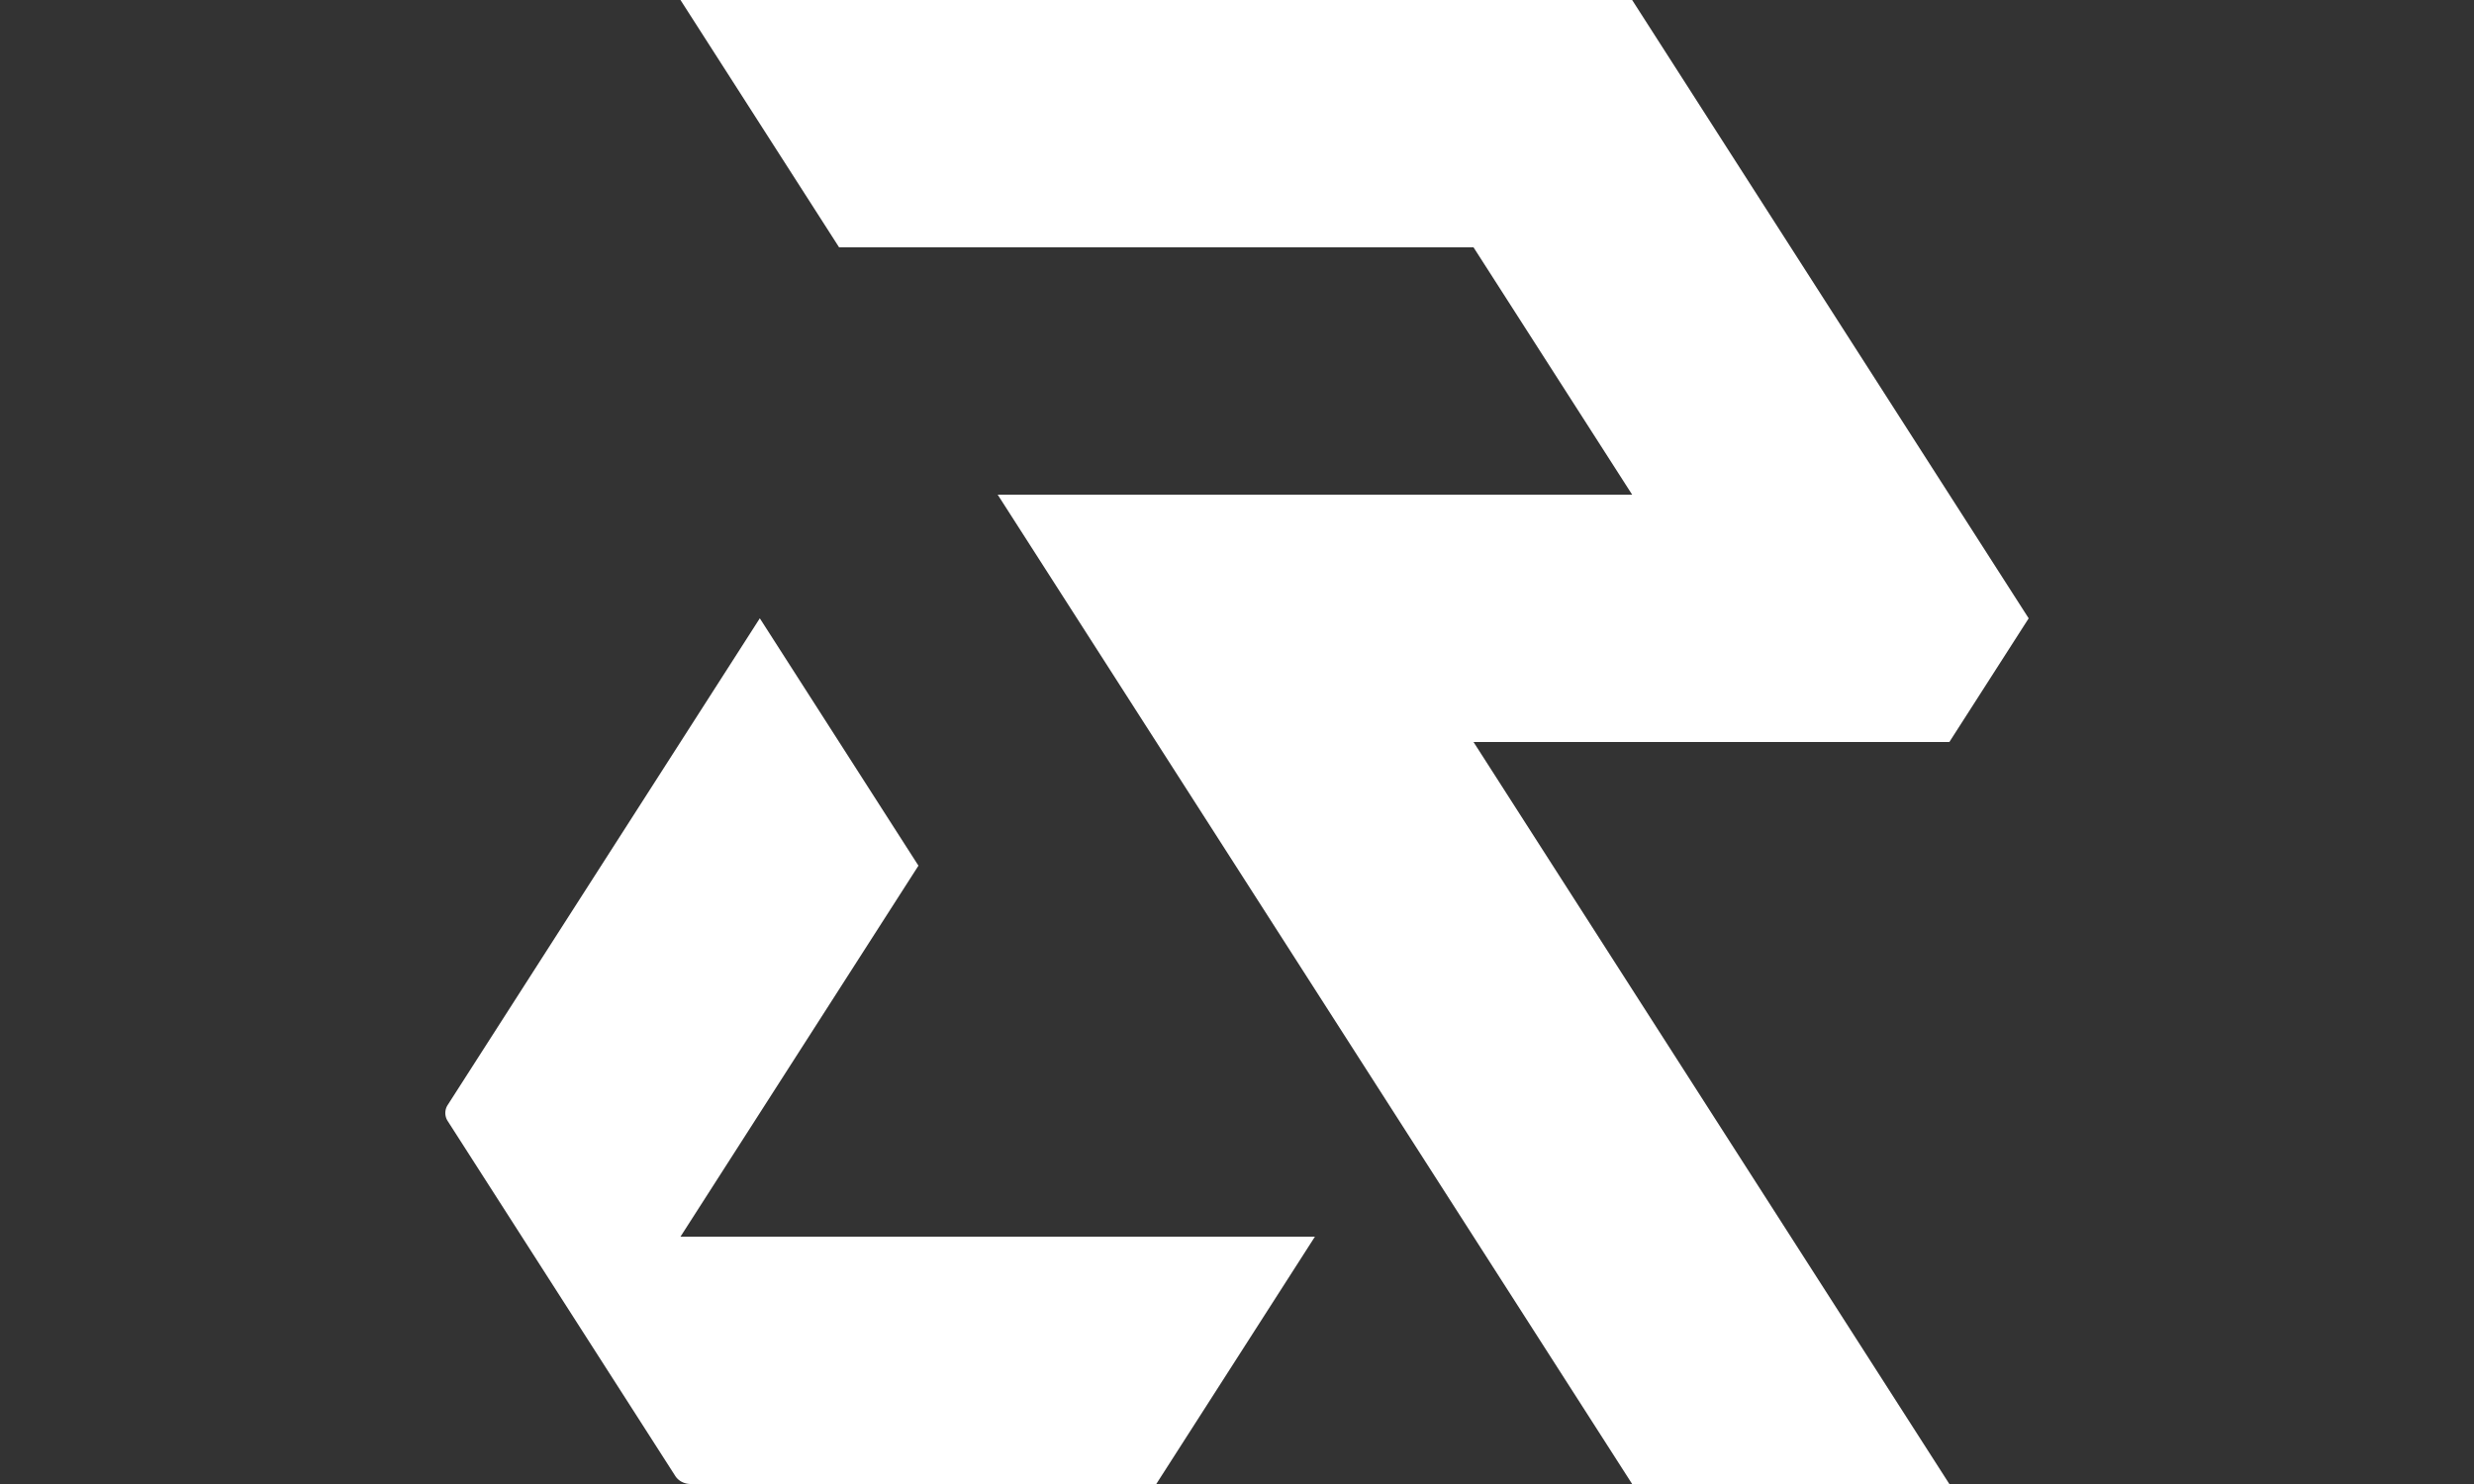
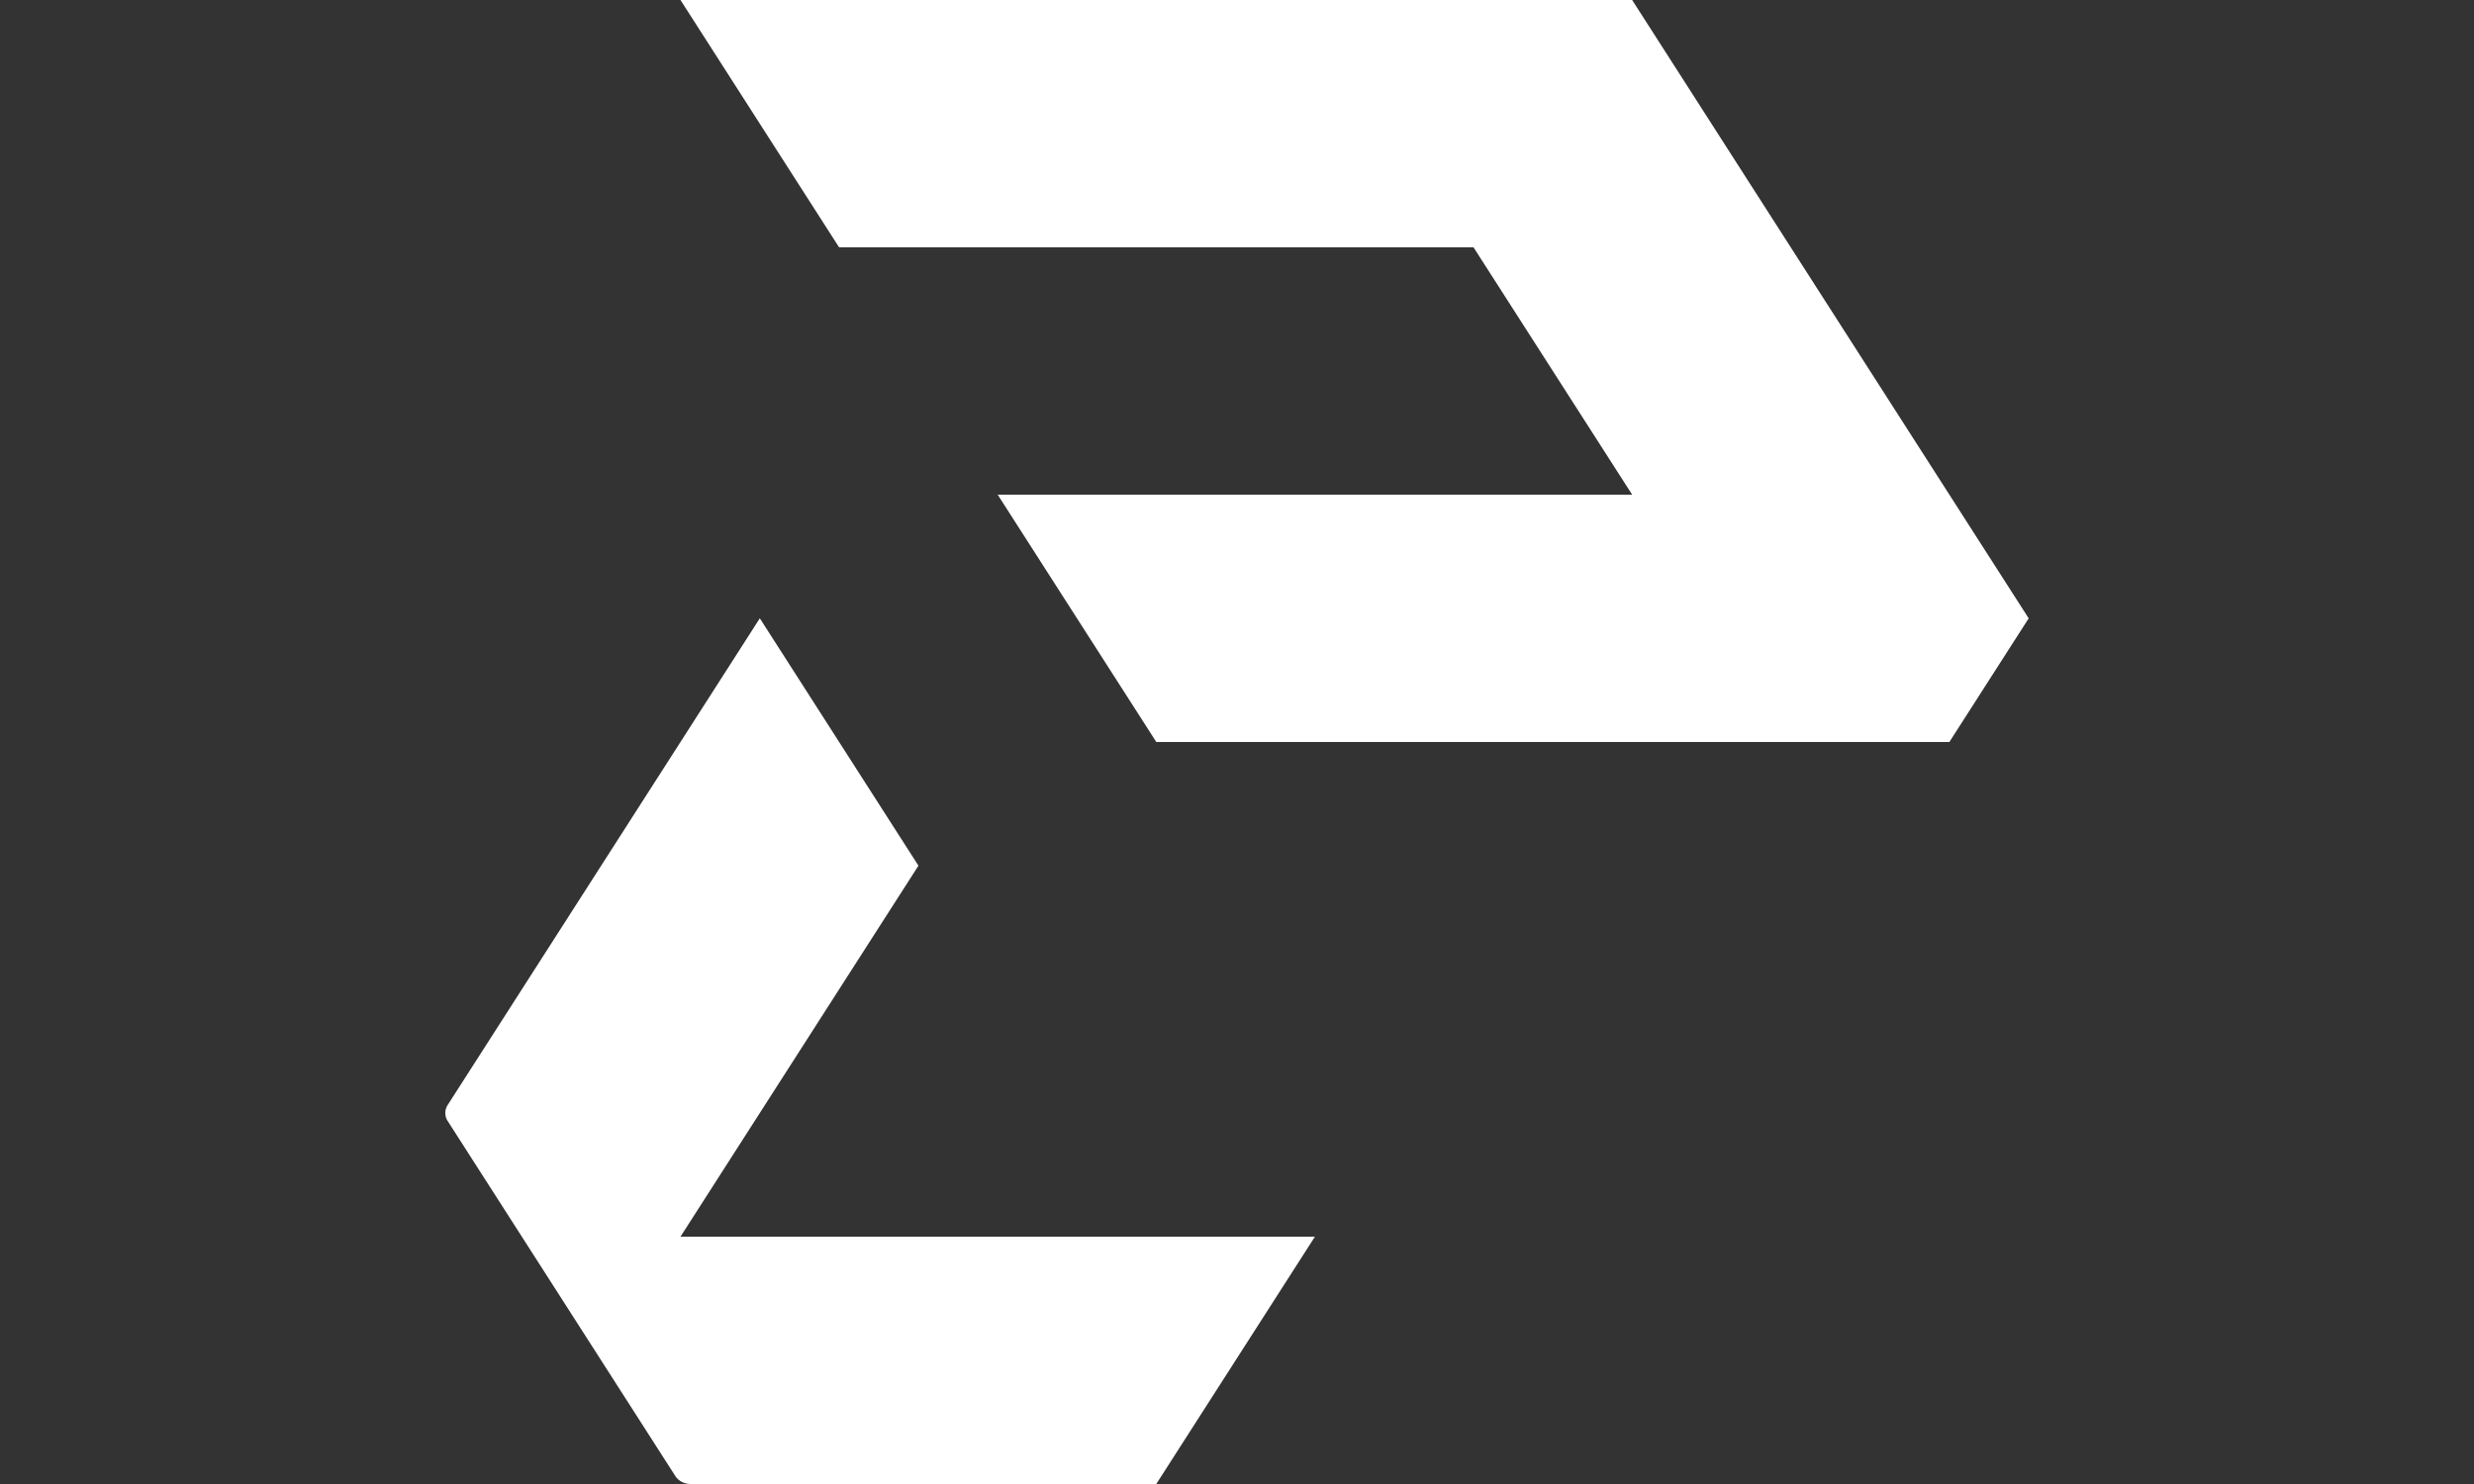
<svg xmlns="http://www.w3.org/2000/svg" width="200" height="120" fill="none">
  <rect width="100%" height="100%" fill="#333333" stroke="none" />
-   <path fill="#fff" d="M74.247 70 61.424 49.997 36.192 89.352a1.19 1.19 0 0 0 0 1.297l18.4 28.704c.257.402.734.647 1.247.647h37.636l12.824-19.999H55.01L74.248 70zm83.34-9.998L164 50 131.944 0H55.011l12.822 20h51.288l12.823 19.999H80.653L131.944 120h25.643l-38.466-59.998h38.466z" />
+   <path fill="#fff" d="M74.247 70 61.424 49.997 36.192 89.352a1.19 1.19 0 0 0 0 1.297l18.4 28.704c.257.402.734.647 1.247.647h37.636l12.824-19.999H55.01L74.248 70zm83.34-9.998L164 50 131.944 0H55.011l12.822 20h51.288l12.823 19.999H80.653L131.944 120l-38.466-59.998h38.466z" />
</svg>